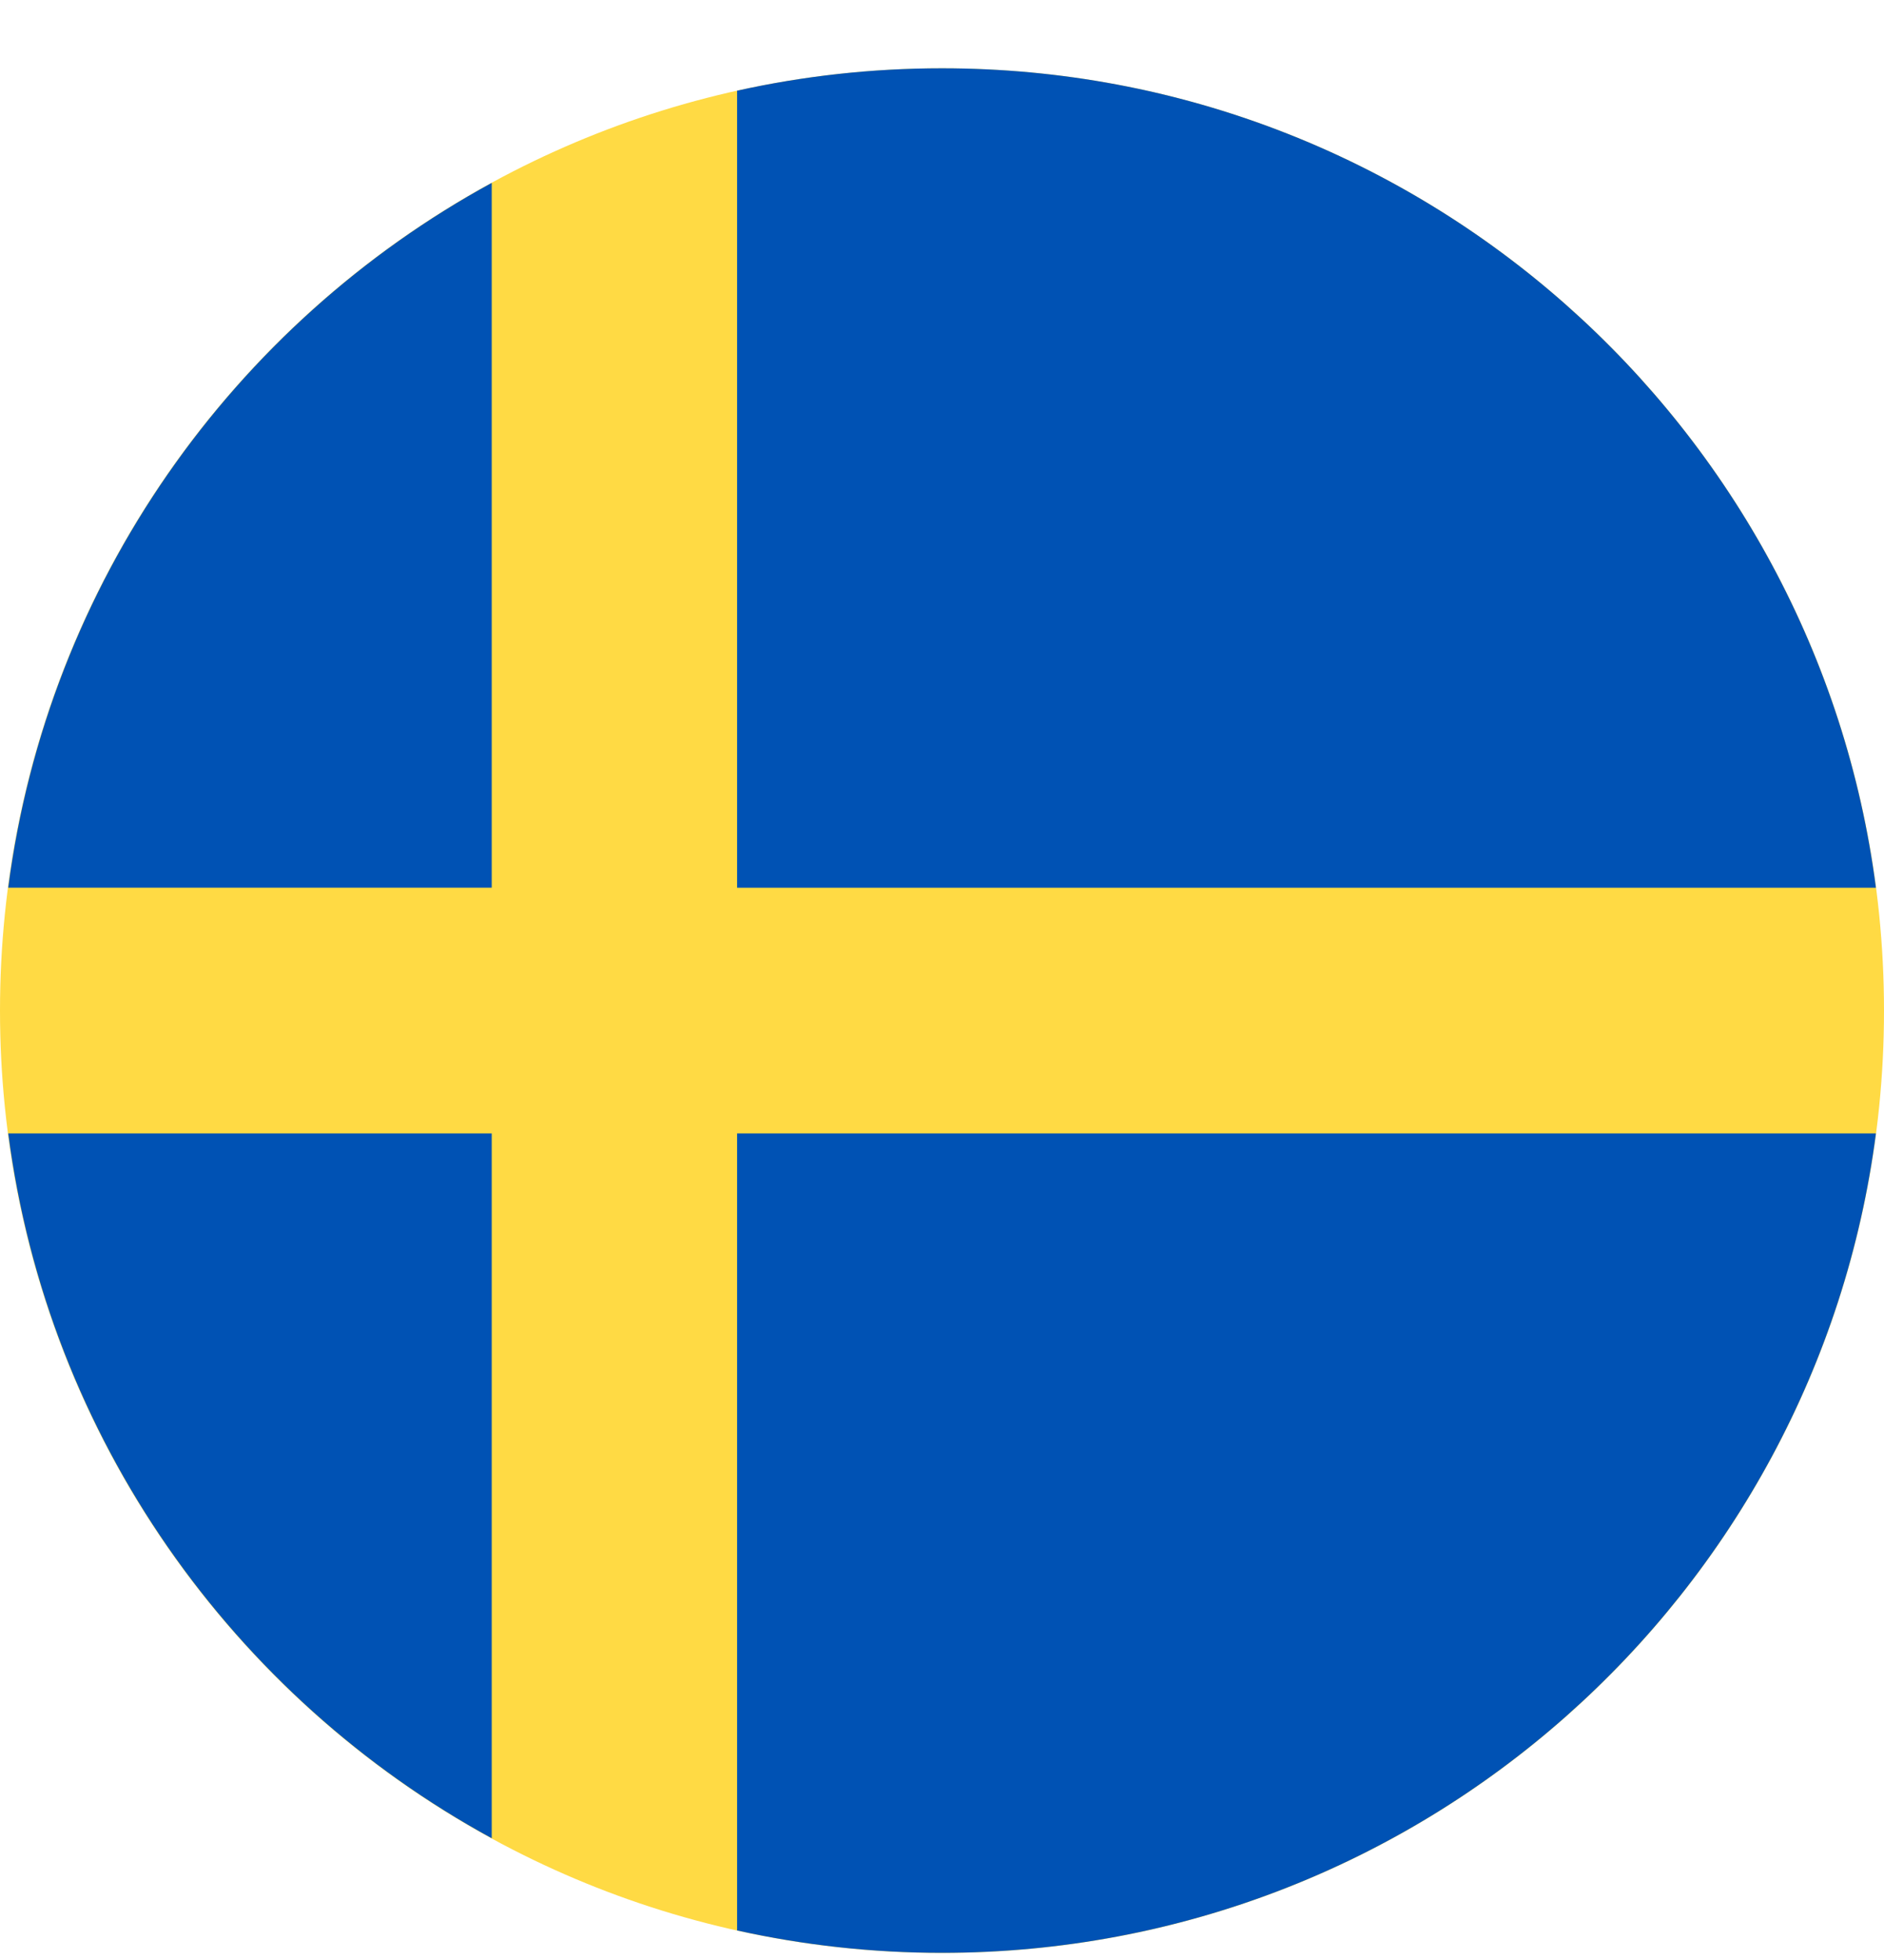
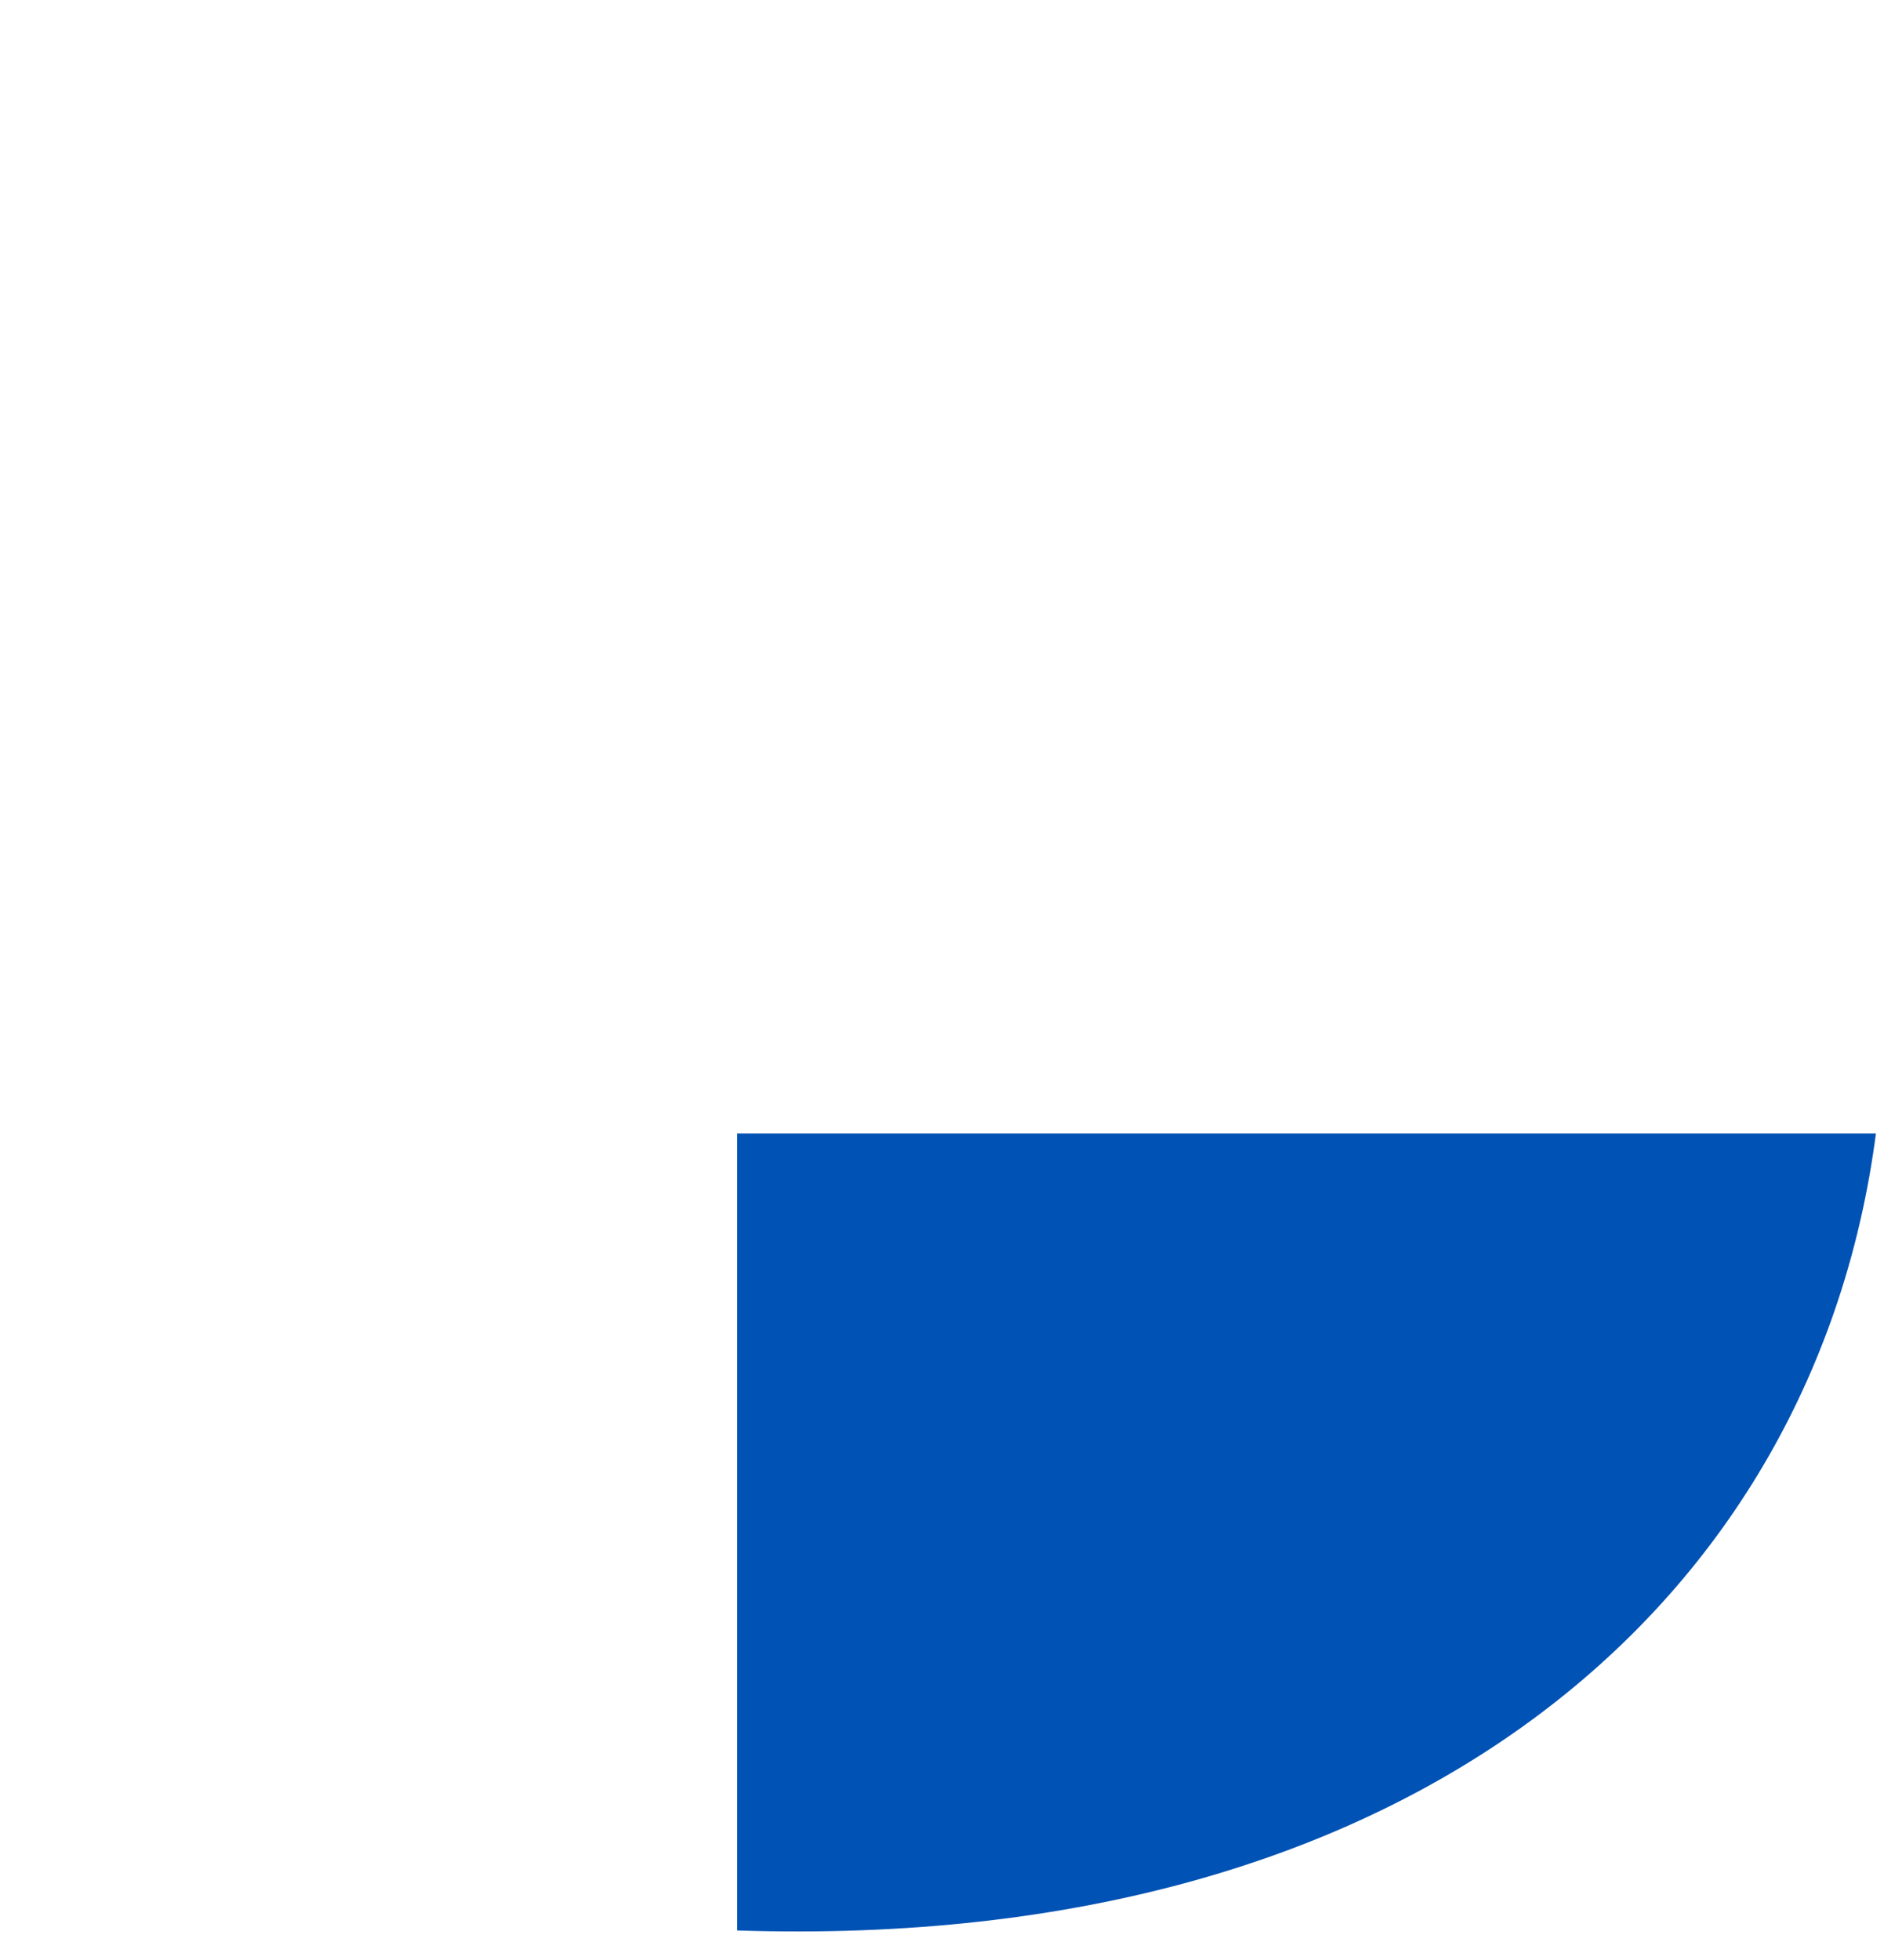
<svg xmlns="http://www.w3.org/2000/svg" width="25" height="26" viewBox="0 0 25 26" fill="none">
  <g clipPath="url(#clip0_557_8252)">
-     <path d="M12.5 25.906C19.404 25.906 25 20.31 25 13.406C25 6.503 19.404 0.906 12.5 0.906C5.596 0.906 0 6.503 0 13.406C0 20.31 5.596 25.906 12.5 25.906Z" fill="#FFDA44" />
-     <path d="M9.781 11.776H24.893C24.094 5.643 18.85 0.906 12.499 0.906C11.565 0.906 10.656 1.009 9.781 1.203V11.776H9.781Z" fill="#0052B4" />
-     <path d="M6.525 11.775V2.426C3.093 4.299 0.636 7.734 0.109 11.775H6.525V11.775Z" fill="#0052B4" />
-     <path d="M6.525 15.035H0.109C0.636 19.077 3.093 22.512 6.525 24.385L6.525 15.035Z" fill="#0052B4" />
-     <path d="M9.781 15.035V25.608C10.656 25.802 11.565 25.905 12.499 25.905C18.85 25.905 24.094 21.168 24.893 15.035H9.781V15.035Z" fill="#0052B4" />
+     <path d="M9.781 15.035V25.608C18.85 25.905 24.094 21.168 24.893 15.035H9.781V15.035Z" fill="#0052B4" />
  </g>
  <defs>
    <clipPath id="clip0_557_8252">
-       <rect width="25" height="25" fill="white" transform="translate(0 0.906)" />
-     </clipPath>
+       </clipPath>
  </defs>
</svg>